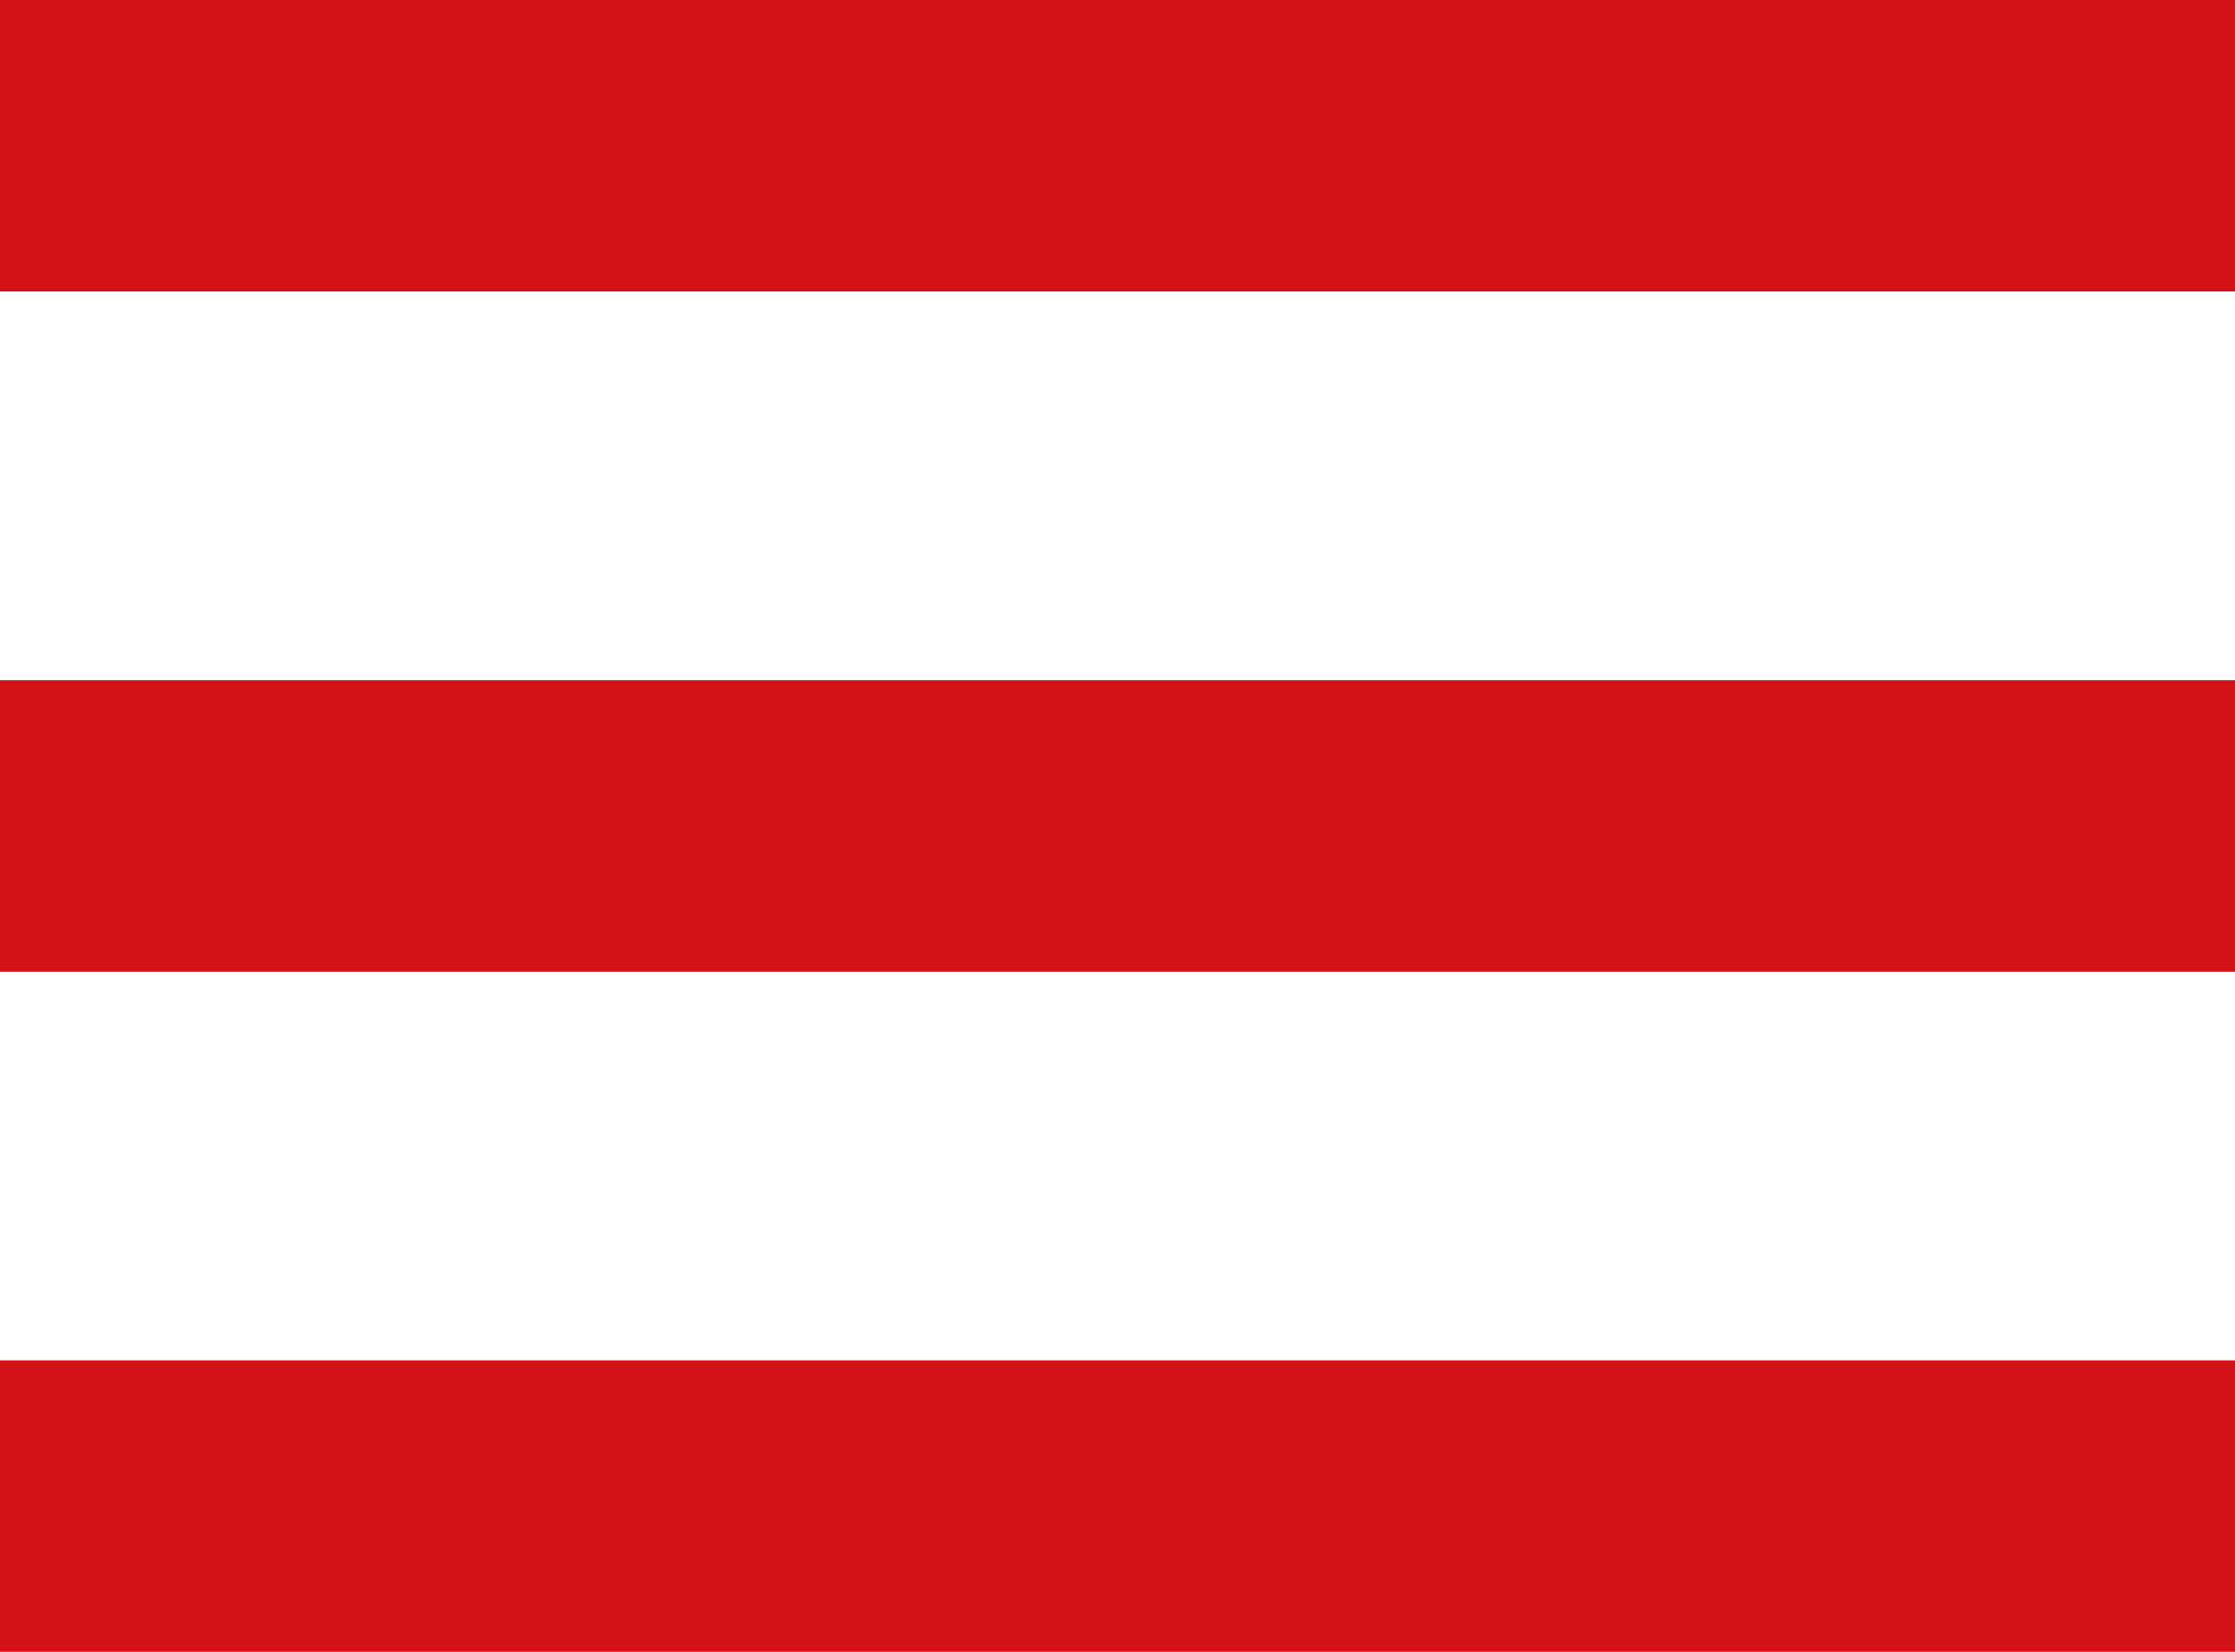
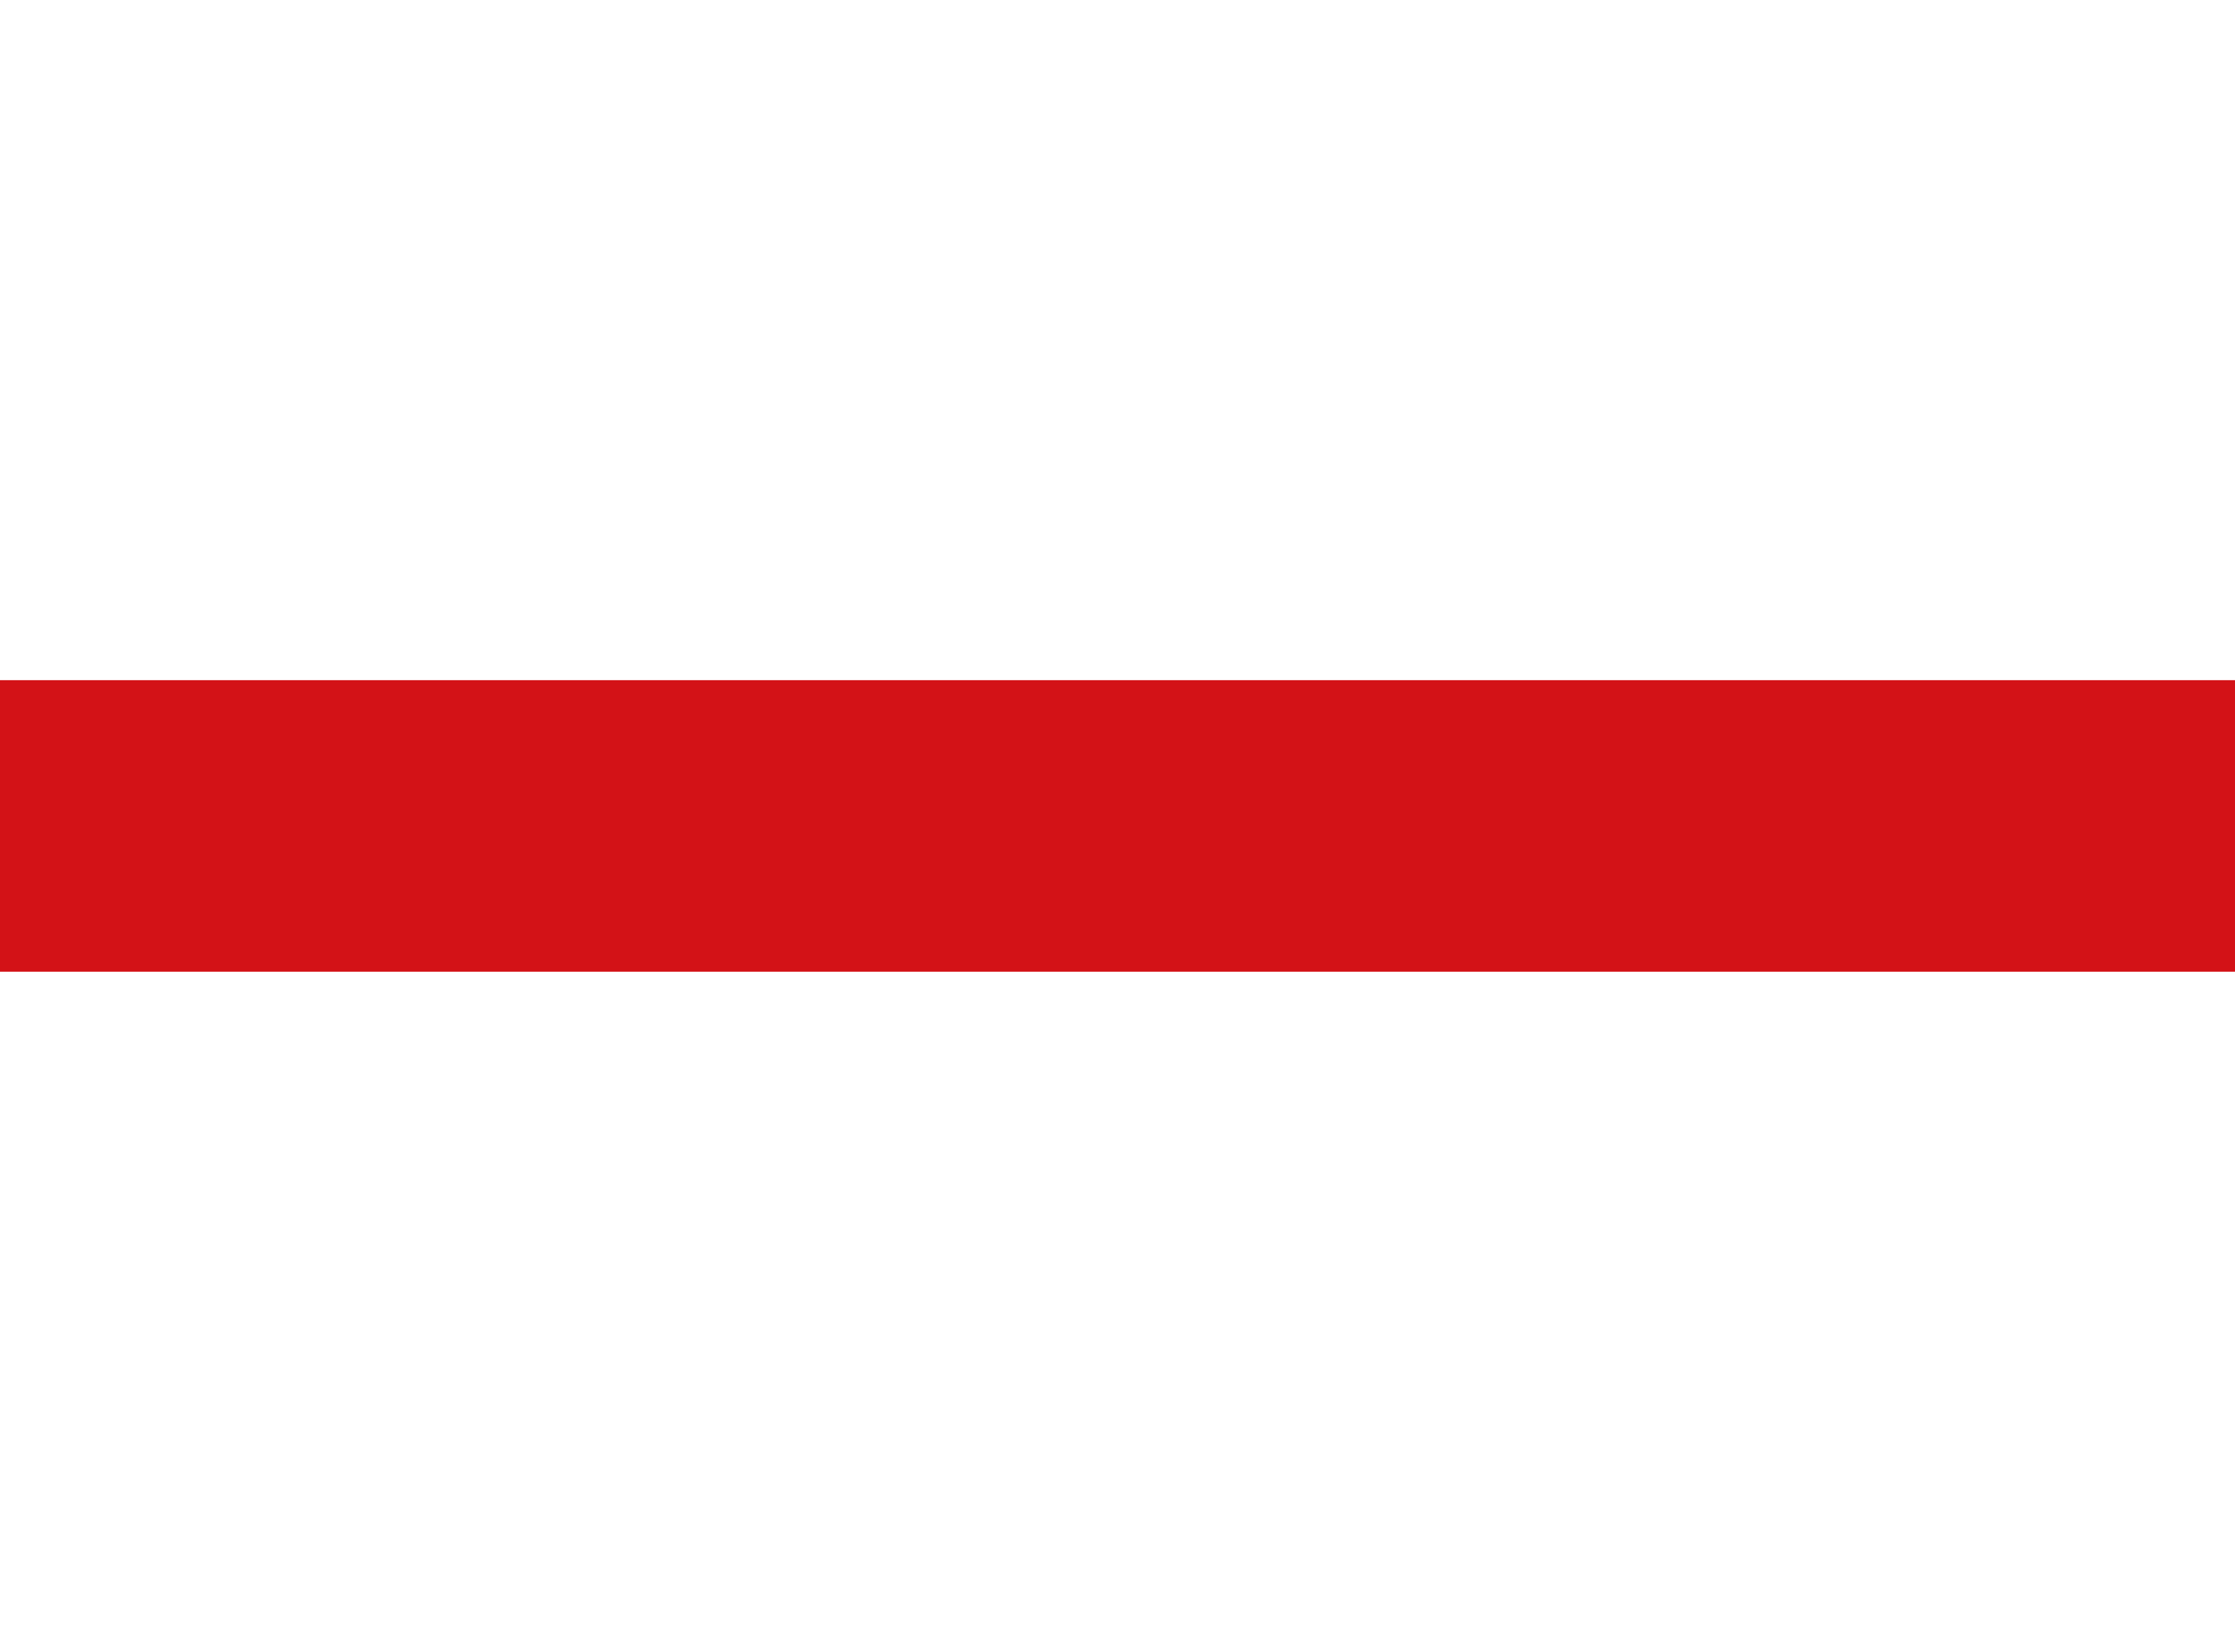
<svg xmlns="http://www.w3.org/2000/svg" width="23" height="17" viewBox="0 0 23 17">
  <g transform="translate(0 1.5)">
-     <line x2="23" fill="none" stroke="#d31217" stroke-width="3" />
    <line x2="23" transform="translate(0 7)" fill="none" stroke="#d31217" stroke-width="3" />
-     <line x2="23" transform="translate(0 14)" fill="none" stroke="#d31217" stroke-width="3" />
  </g>
</svg>